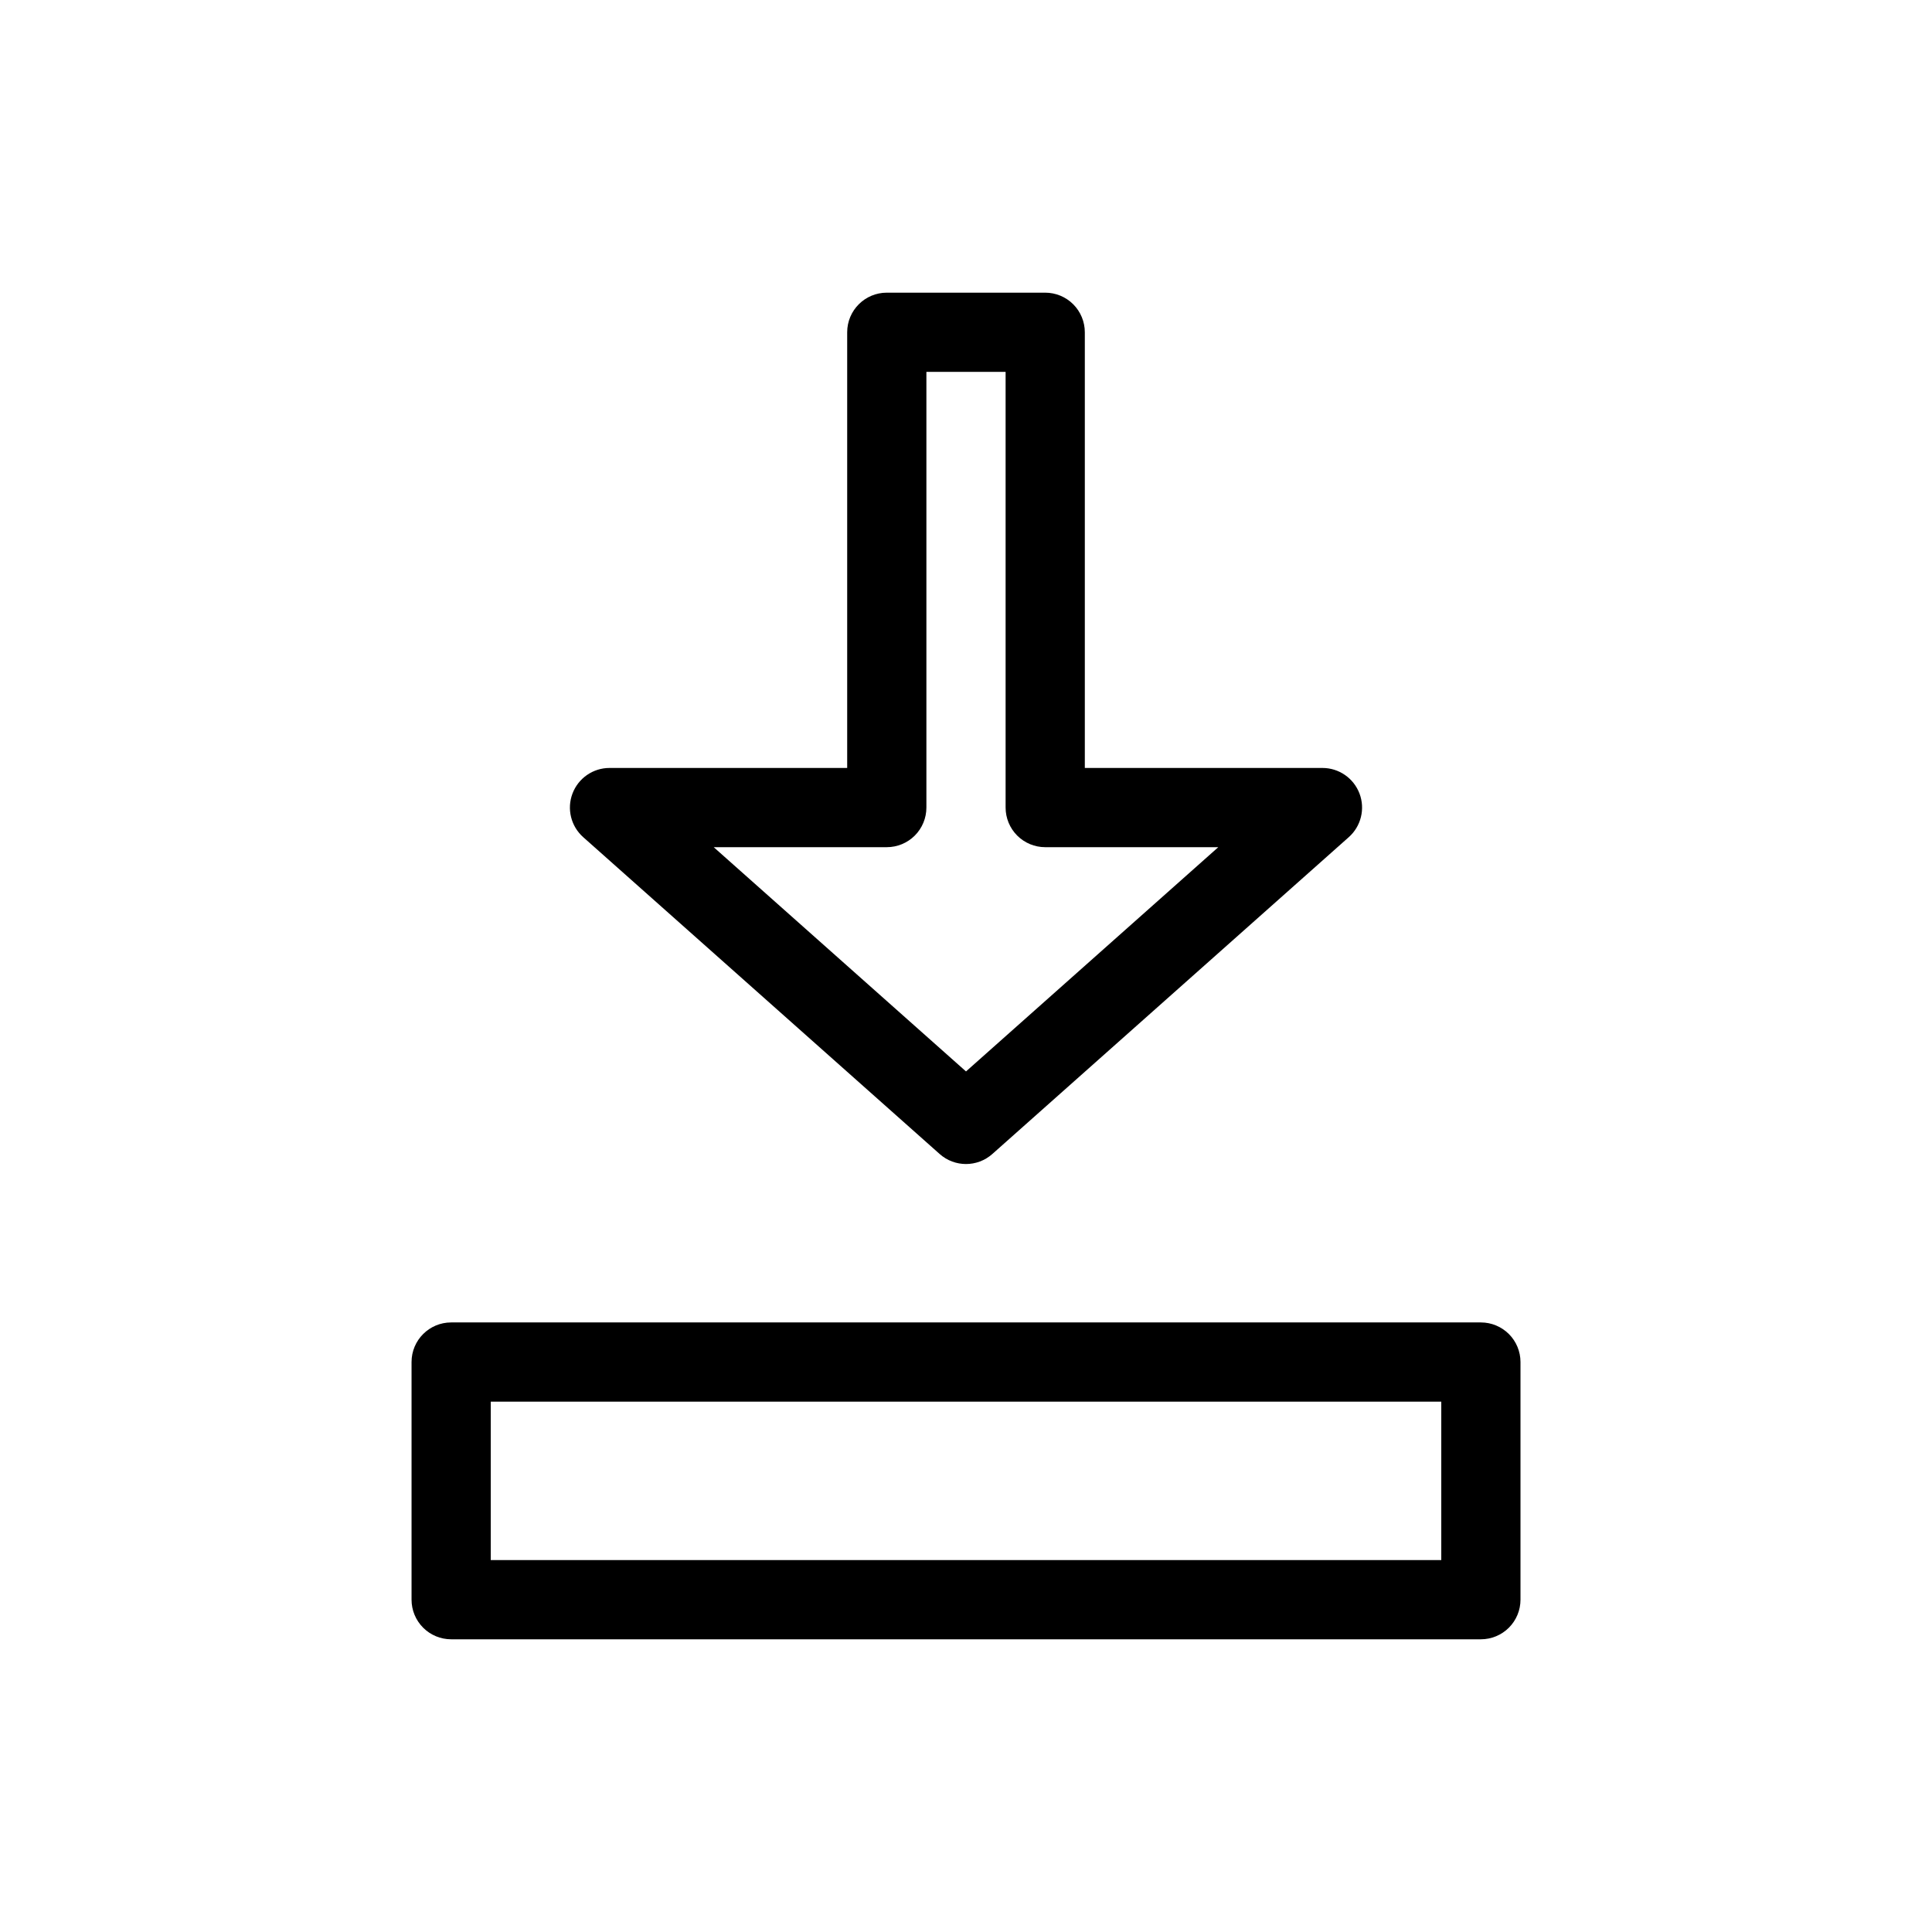
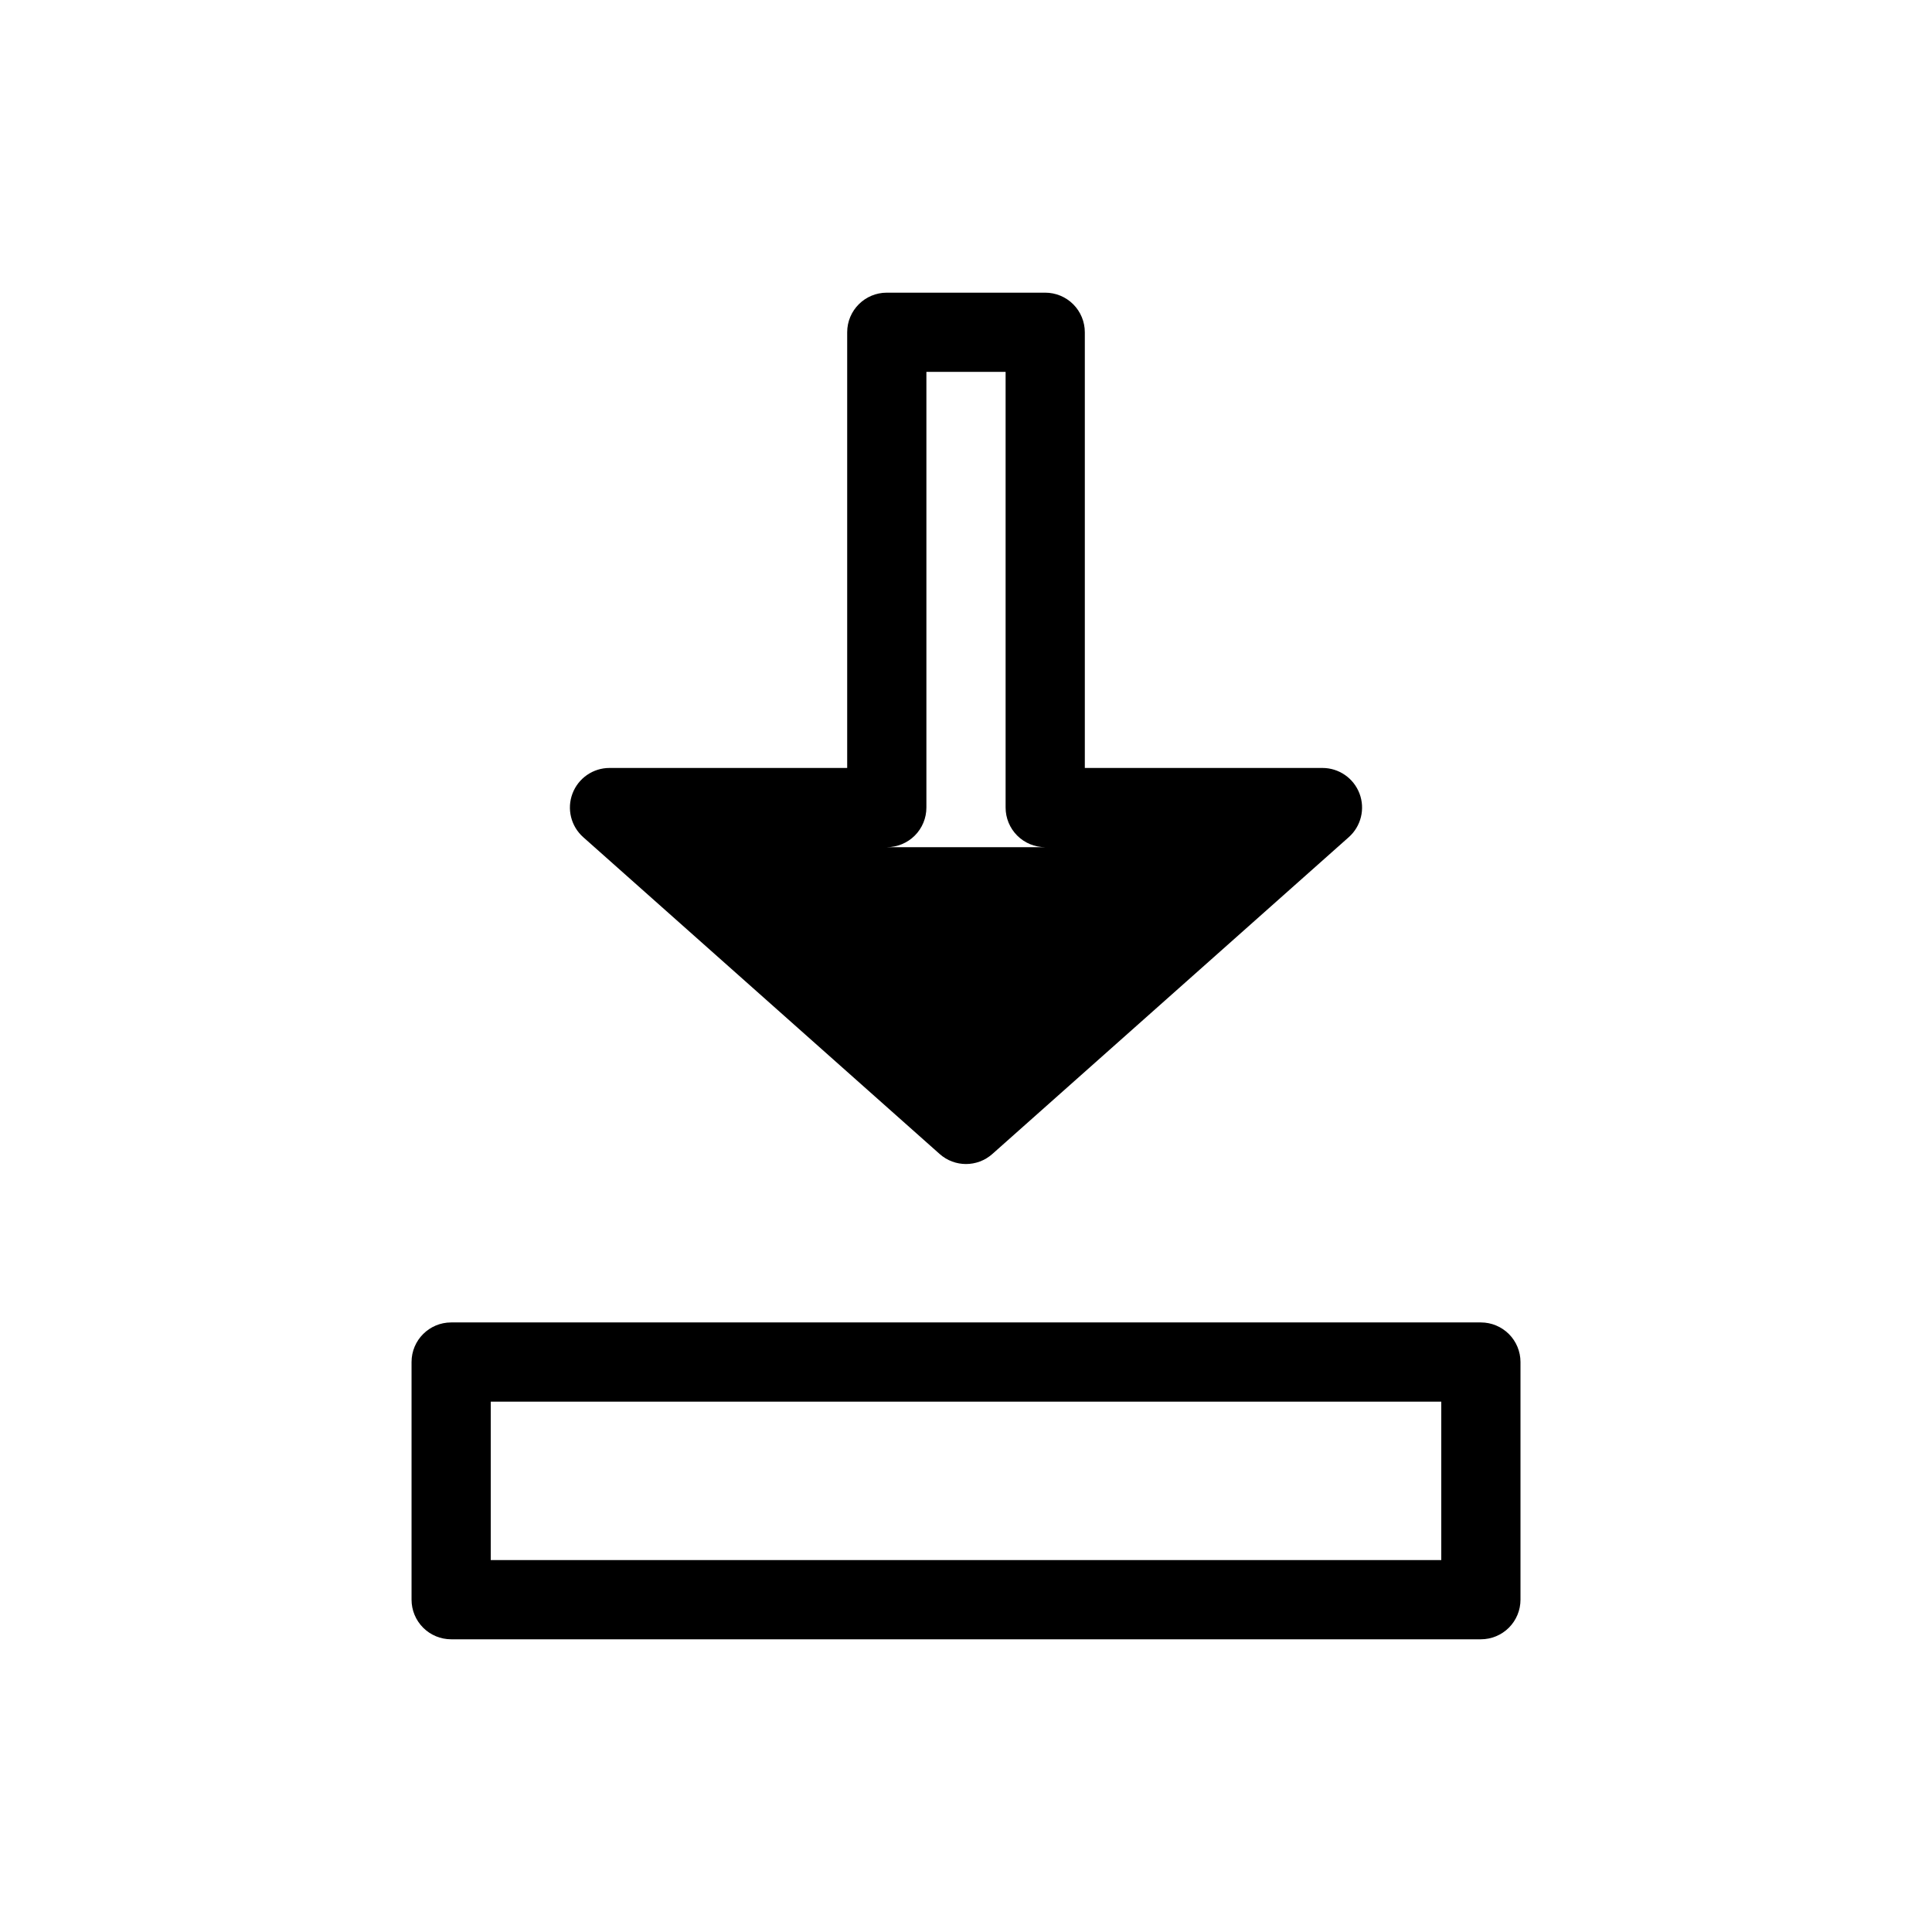
<svg xmlns="http://www.w3.org/2000/svg" fill="#000000" width="800px" height="800px" version="1.1" viewBox="144 144 512 512">
-   <path d="m536.45 494.46h-272.89c-5.797 0-10.496 4.699-10.496 10.496v62.977c0 2.785 1.105 5.453 3.074 7.422s4.637 3.074 7.422 3.074h272.89c2.785 0 5.453-1.105 7.422-3.074s3.074-4.637 3.074-7.422v-62.977c0-2.781-1.105-5.453-3.074-7.422-1.969-1.965-4.637-3.074-7.422-3.074zm-10.496 62.977h-251.9v-41.984h251.9zm-132.93-107.61c3.977 3.535 9.969 3.535 13.949 0l94.465-83.969c3.258-2.894 4.391-7.5 2.84-11.574-1.551-4.074-5.457-6.769-9.816-6.766h-62.973v-115.46c0-2.785-1.109-5.453-3.074-7.422-1.969-1.969-4.641-3.074-7.422-3.074h-41.984c-5.797 0-10.496 4.699-10.496 10.496v115.46h-62.977c-4.359-0.004-8.266 2.691-9.816 6.766-1.551 4.074-0.418 8.68 2.84 11.574zm-14.016-81.316c2.781 0 5.453-1.105 7.422-3.074s3.074-4.641 3.074-7.422v-115.46h20.992v115.46c0 2.781 1.105 5.453 3.074 7.422s4.637 3.074 7.422 3.074h45.867l-66.859 59.43-66.859-59.43z" />
+   <path d="m536.45 494.46h-272.89c-5.797 0-10.496 4.699-10.496 10.496v62.977c0 2.785 1.105 5.453 3.074 7.422s4.637 3.074 7.422 3.074h272.89c2.785 0 5.453-1.105 7.422-3.074s3.074-4.637 3.074-7.422v-62.977c0-2.781-1.105-5.453-3.074-7.422-1.969-1.965-4.637-3.074-7.422-3.074zm-10.496 62.977h-251.9v-41.984h251.9zm-132.93-107.61c3.977 3.535 9.969 3.535 13.949 0l94.465-83.969c3.258-2.894 4.391-7.5 2.84-11.574-1.551-4.074-5.457-6.769-9.816-6.766h-62.973v-115.46c0-2.785-1.109-5.453-3.074-7.422-1.969-1.969-4.641-3.074-7.422-3.074h-41.984c-5.797 0-10.496 4.699-10.496 10.496v115.46h-62.977c-4.359-0.004-8.266 2.691-9.816 6.766-1.551 4.074-0.418 8.68 2.84 11.574zm-14.016-81.316c2.781 0 5.453-1.105 7.422-3.074s3.074-4.641 3.074-7.422v-115.46h20.992v115.46c0 2.781 1.105 5.453 3.074 7.422s4.637 3.074 7.422 3.074h45.867z" />
</svg>